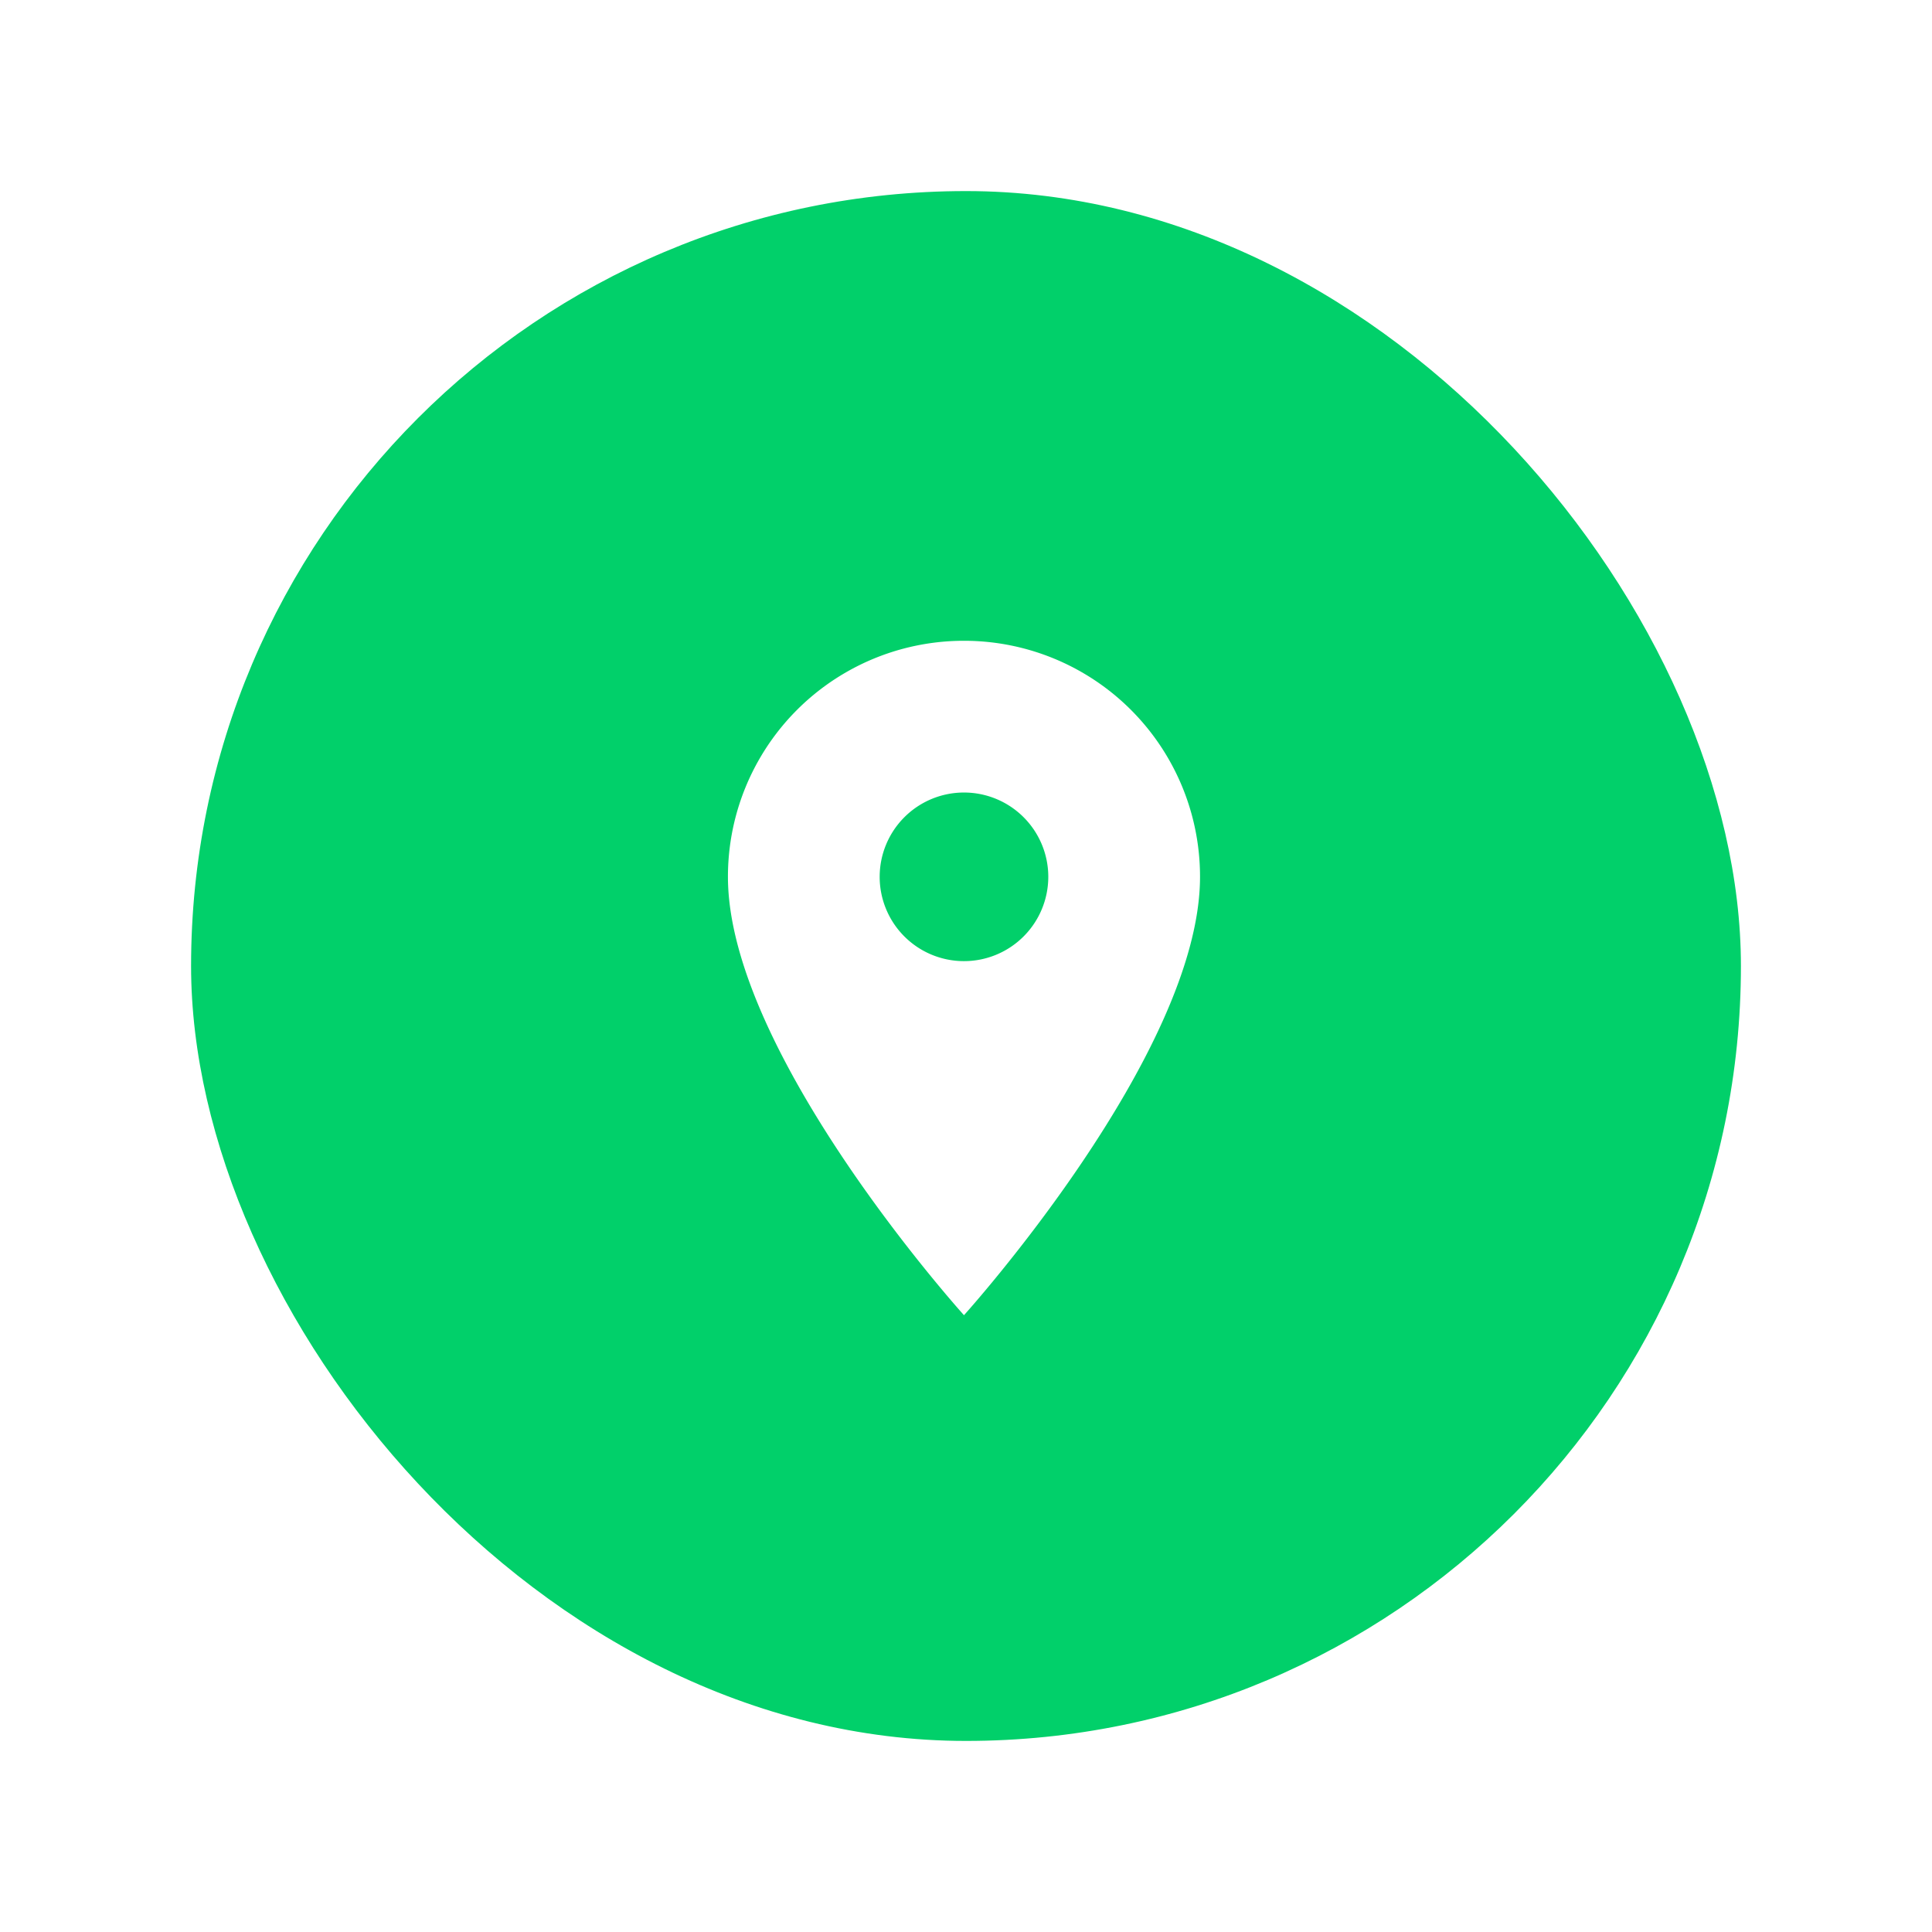
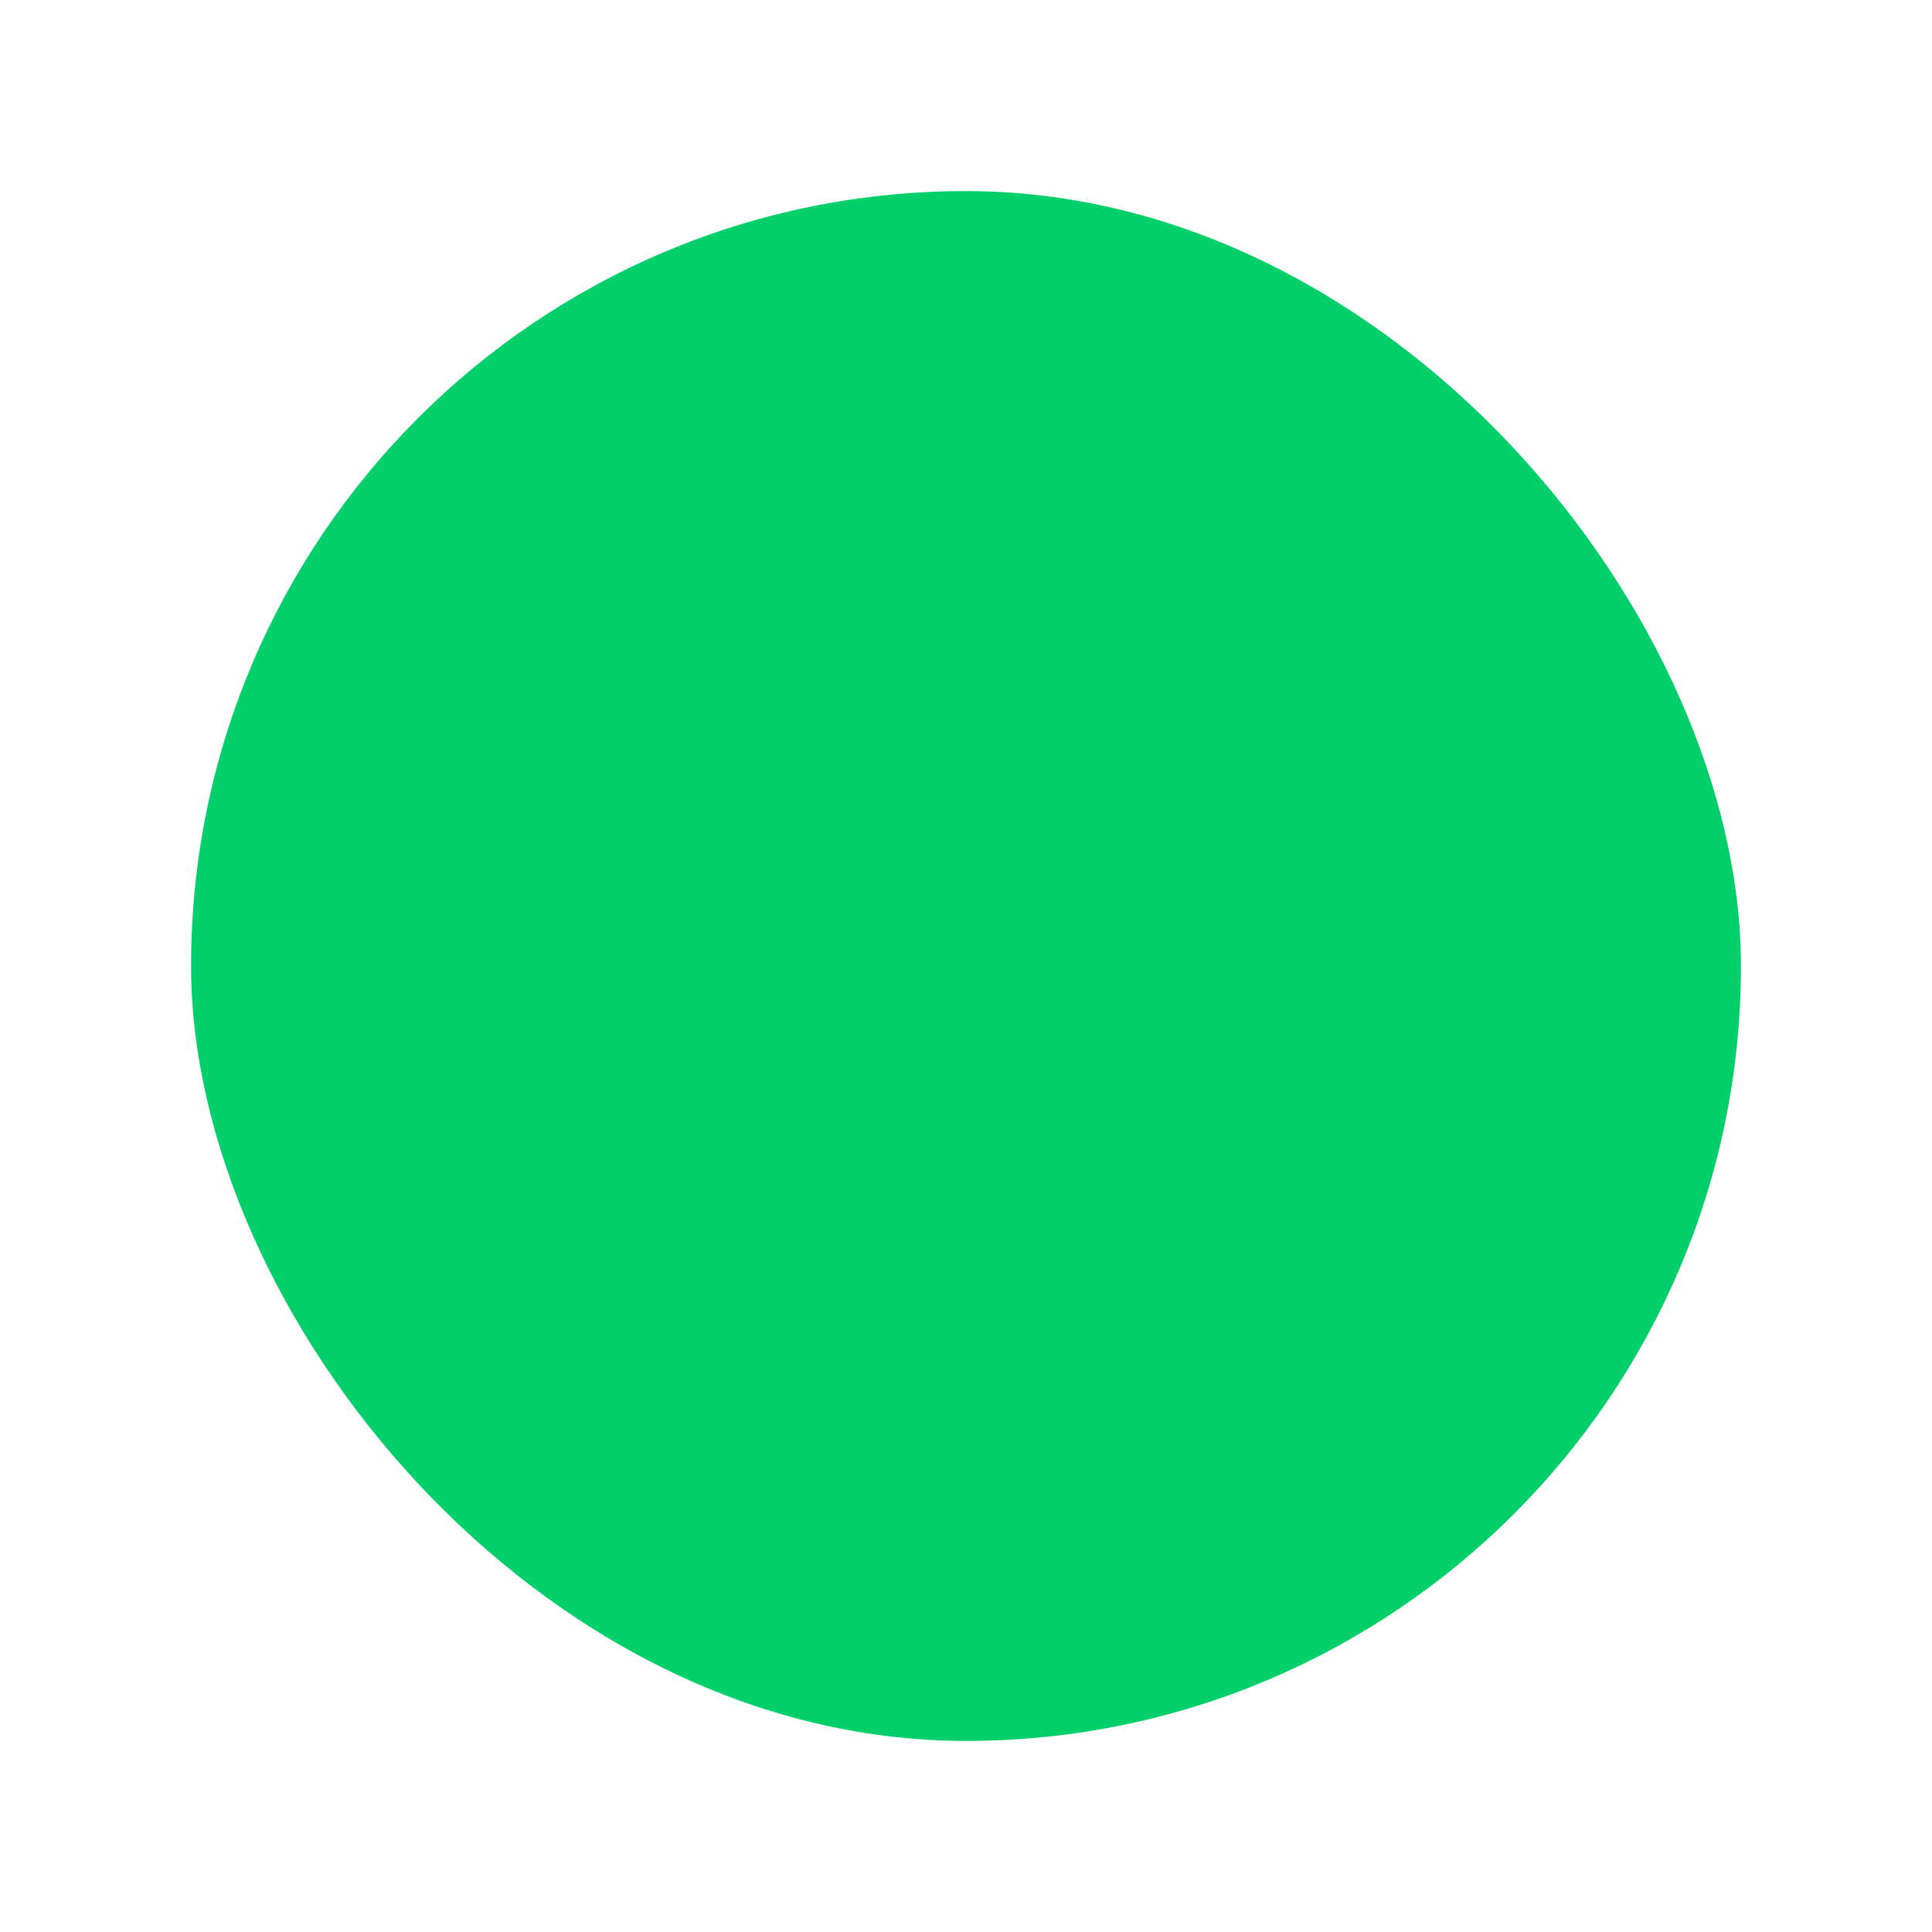
<svg xmlns="http://www.w3.org/2000/svg" width="91" height="91" viewBox="0 0 91 91">
  <defs>
    <filter id="Rectangle_626" x="0" y="0" width="91" height="91" filterUnits="userSpaceOnUse">
      <feOffset input="SourceAlpha" />
      <feGaussianBlur stdDeviation="3" result="blur" />
      <feFlood flood-opacity="0.161" />
      <feComposite operator="in" in2="blur" />
      <feComposite in="SourceGraphic" />
    </filter>
  </defs>
  <g id="Group_4354" data-name="Group 4354" transform="translate(-1088 -423)">
    <g transform="matrix(1, 0, 0, 1, 1088, 423)" filter="url(#Rectangle_626)">
      <rect id="Rectangle_626-2" data-name="Rectangle 626" width="73" height="73" rx="36.5" transform="translate(9 9)" fill="#01d06a" />
    </g>
-     <path id="Icon_material-location-on" data-name="Icon material-location-on" d="M18.618,3A11.11,11.11,0,0,0,7.5,14.118c0,8.339,11.118,20.648,11.118,20.648S29.736,22.457,29.736,14.118A11.11,11.11,0,0,0,18.618,3Zm0,15.089a3.971,3.971,0,1,1,3.971-3.971A3.972,3.972,0,0,1,18.618,18.089Z" transform="translate(1114.787 450.182)" fill="#fff" />
  </g>
</svg>